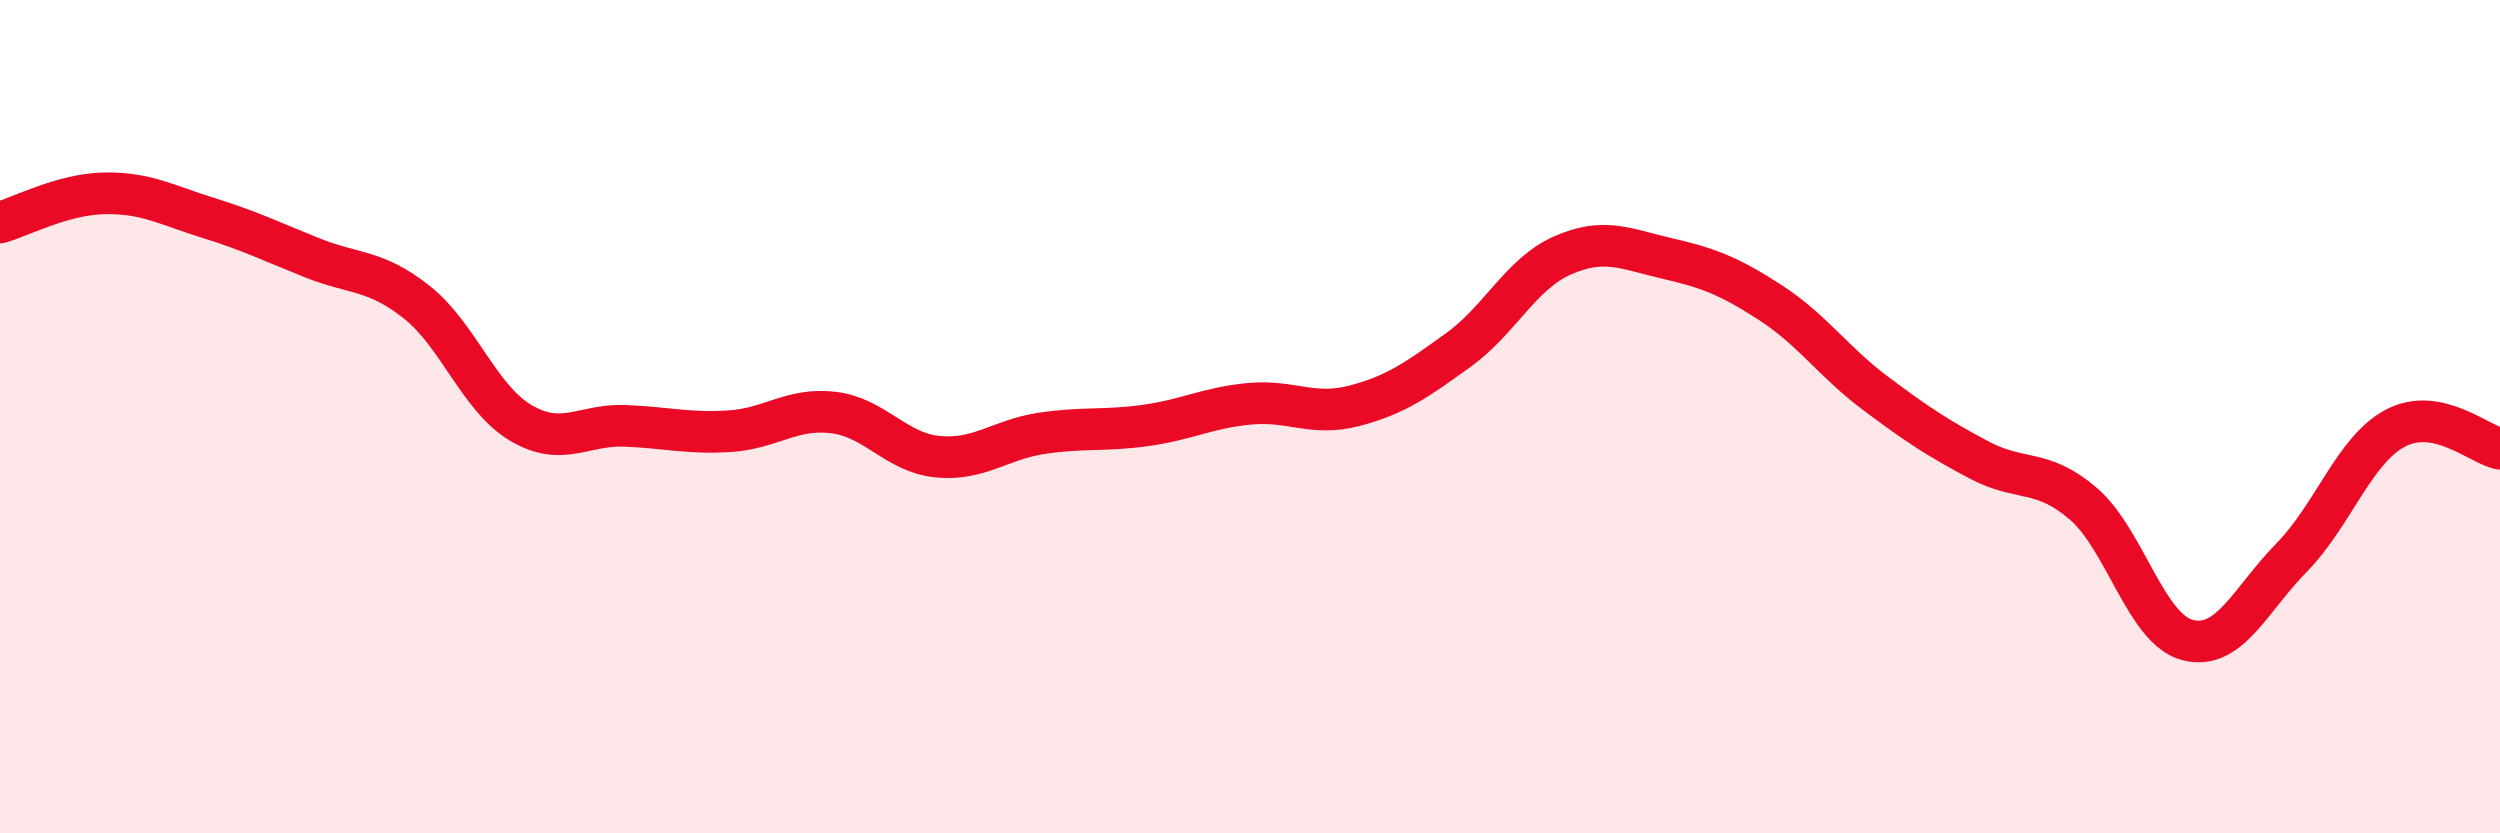
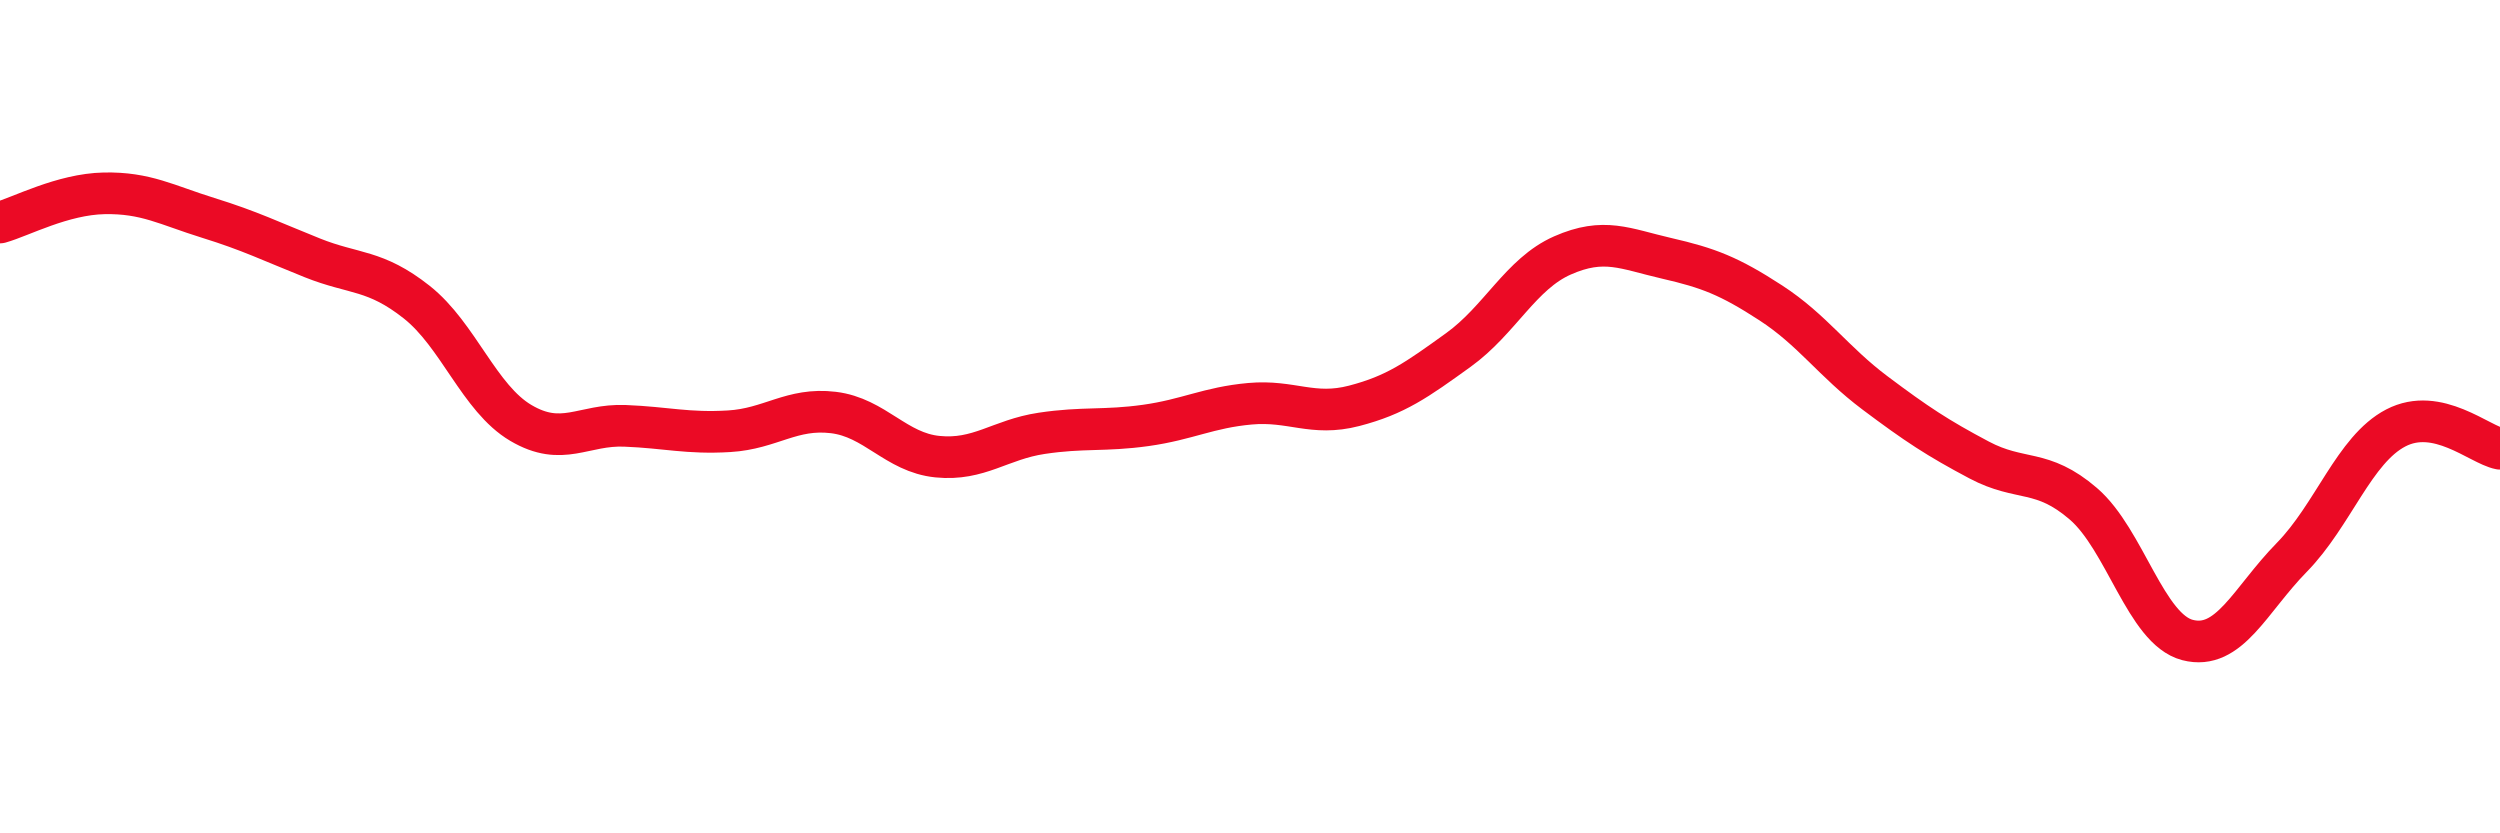
<svg xmlns="http://www.w3.org/2000/svg" width="60" height="20" viewBox="0 0 60 20">
-   <path d="M 0,5.34 C 0.5,5.2 1.5,4.66 2.5,4.64 C 3.5,4.62 4,4.92 5,5.23 C 6,5.54 6.5,5.79 7.5,6.19 C 8.5,6.59 9,6.46 10,7.25 C 11,8.04 11.5,9.56 12.5,10.15 C 13.5,10.74 14,10.18 15,10.22 C 16,10.26 16.5,10.41 17.5,10.35 C 18.5,10.29 19,9.78 20,9.9 C 21,10.02 21.5,10.86 22.5,10.96 C 23.5,11.06 24,10.55 25,10.4 C 26,10.25 26.5,10.35 27.5,10.21 C 28.5,10.07 29,9.78 30,9.69 C 31,9.6 31.5,10 32.5,9.74 C 33.5,9.48 34,9.12 35,8.4 C 36,7.68 36.5,6.57 37.5,6.13 C 38.5,5.69 39,5.97 40,6.2 C 41,6.43 41.5,6.62 42.5,7.27 C 43.5,7.92 44,8.68 45,9.43 C 46,10.18 46.5,10.51 47.5,11.04 C 48.5,11.57 49,11.23 50,12.09 C 51,12.95 51.5,15.1 52.5,15.36 C 53.5,15.62 54,14.4 55,13.38 C 56,12.36 56.5,10.79 57.5,10.27 C 58.5,9.75 59.5,10.67 60,10.77L60 20L0 20Z" fill="#EB0A25" opacity="0.1" stroke-linecap="round" stroke-linejoin="round" />
  <path d="M 0,5.34 C 0.5,5.2 1.5,4.66 2.5,4.64 C 3.5,4.62 4,4.92 5,5.23 C 6,5.54 6.5,5.79 7.5,6.19 C 8.5,6.59 9,6.46 10,7.25 C 11,8.04 11.5,9.56 12.5,10.15 C 13.5,10.74 14,10.18 15,10.22 C 16,10.26 16.5,10.41 17.5,10.35 C 18.5,10.29 19,9.78 20,9.9 C 21,10.02 21.5,10.86 22.5,10.96 C 23.5,11.06 24,10.55 25,10.4 C 26,10.25 26.5,10.35 27.5,10.21 C 28.5,10.07 29,9.78 30,9.69 C 31,9.6 31.5,10 32.5,9.74 C 33.5,9.48 34,9.12 35,8.4 C 36,7.68 36.5,6.57 37.5,6.13 C 38.5,5.69 39,5.97 40,6.2 C 41,6.43 41.5,6.62 42.5,7.27 C 43.5,7.92 44,8.68 45,9.43 C 46,10.18 46.5,10.51 47.5,11.04 C 48.5,11.57 49,11.23 50,12.09 C 51,12.95 51.5,15.1 52.5,15.36 C 53.5,15.62 54,14.4 55,13.38 C 56,12.36 56.5,10.79 57.5,10.27 C 58.5,9.75 59.5,10.67 60,10.77" stroke="#EB0A25" stroke-width="1" fill="none" stroke-linecap="round" stroke-linejoin="round" />
</svg>